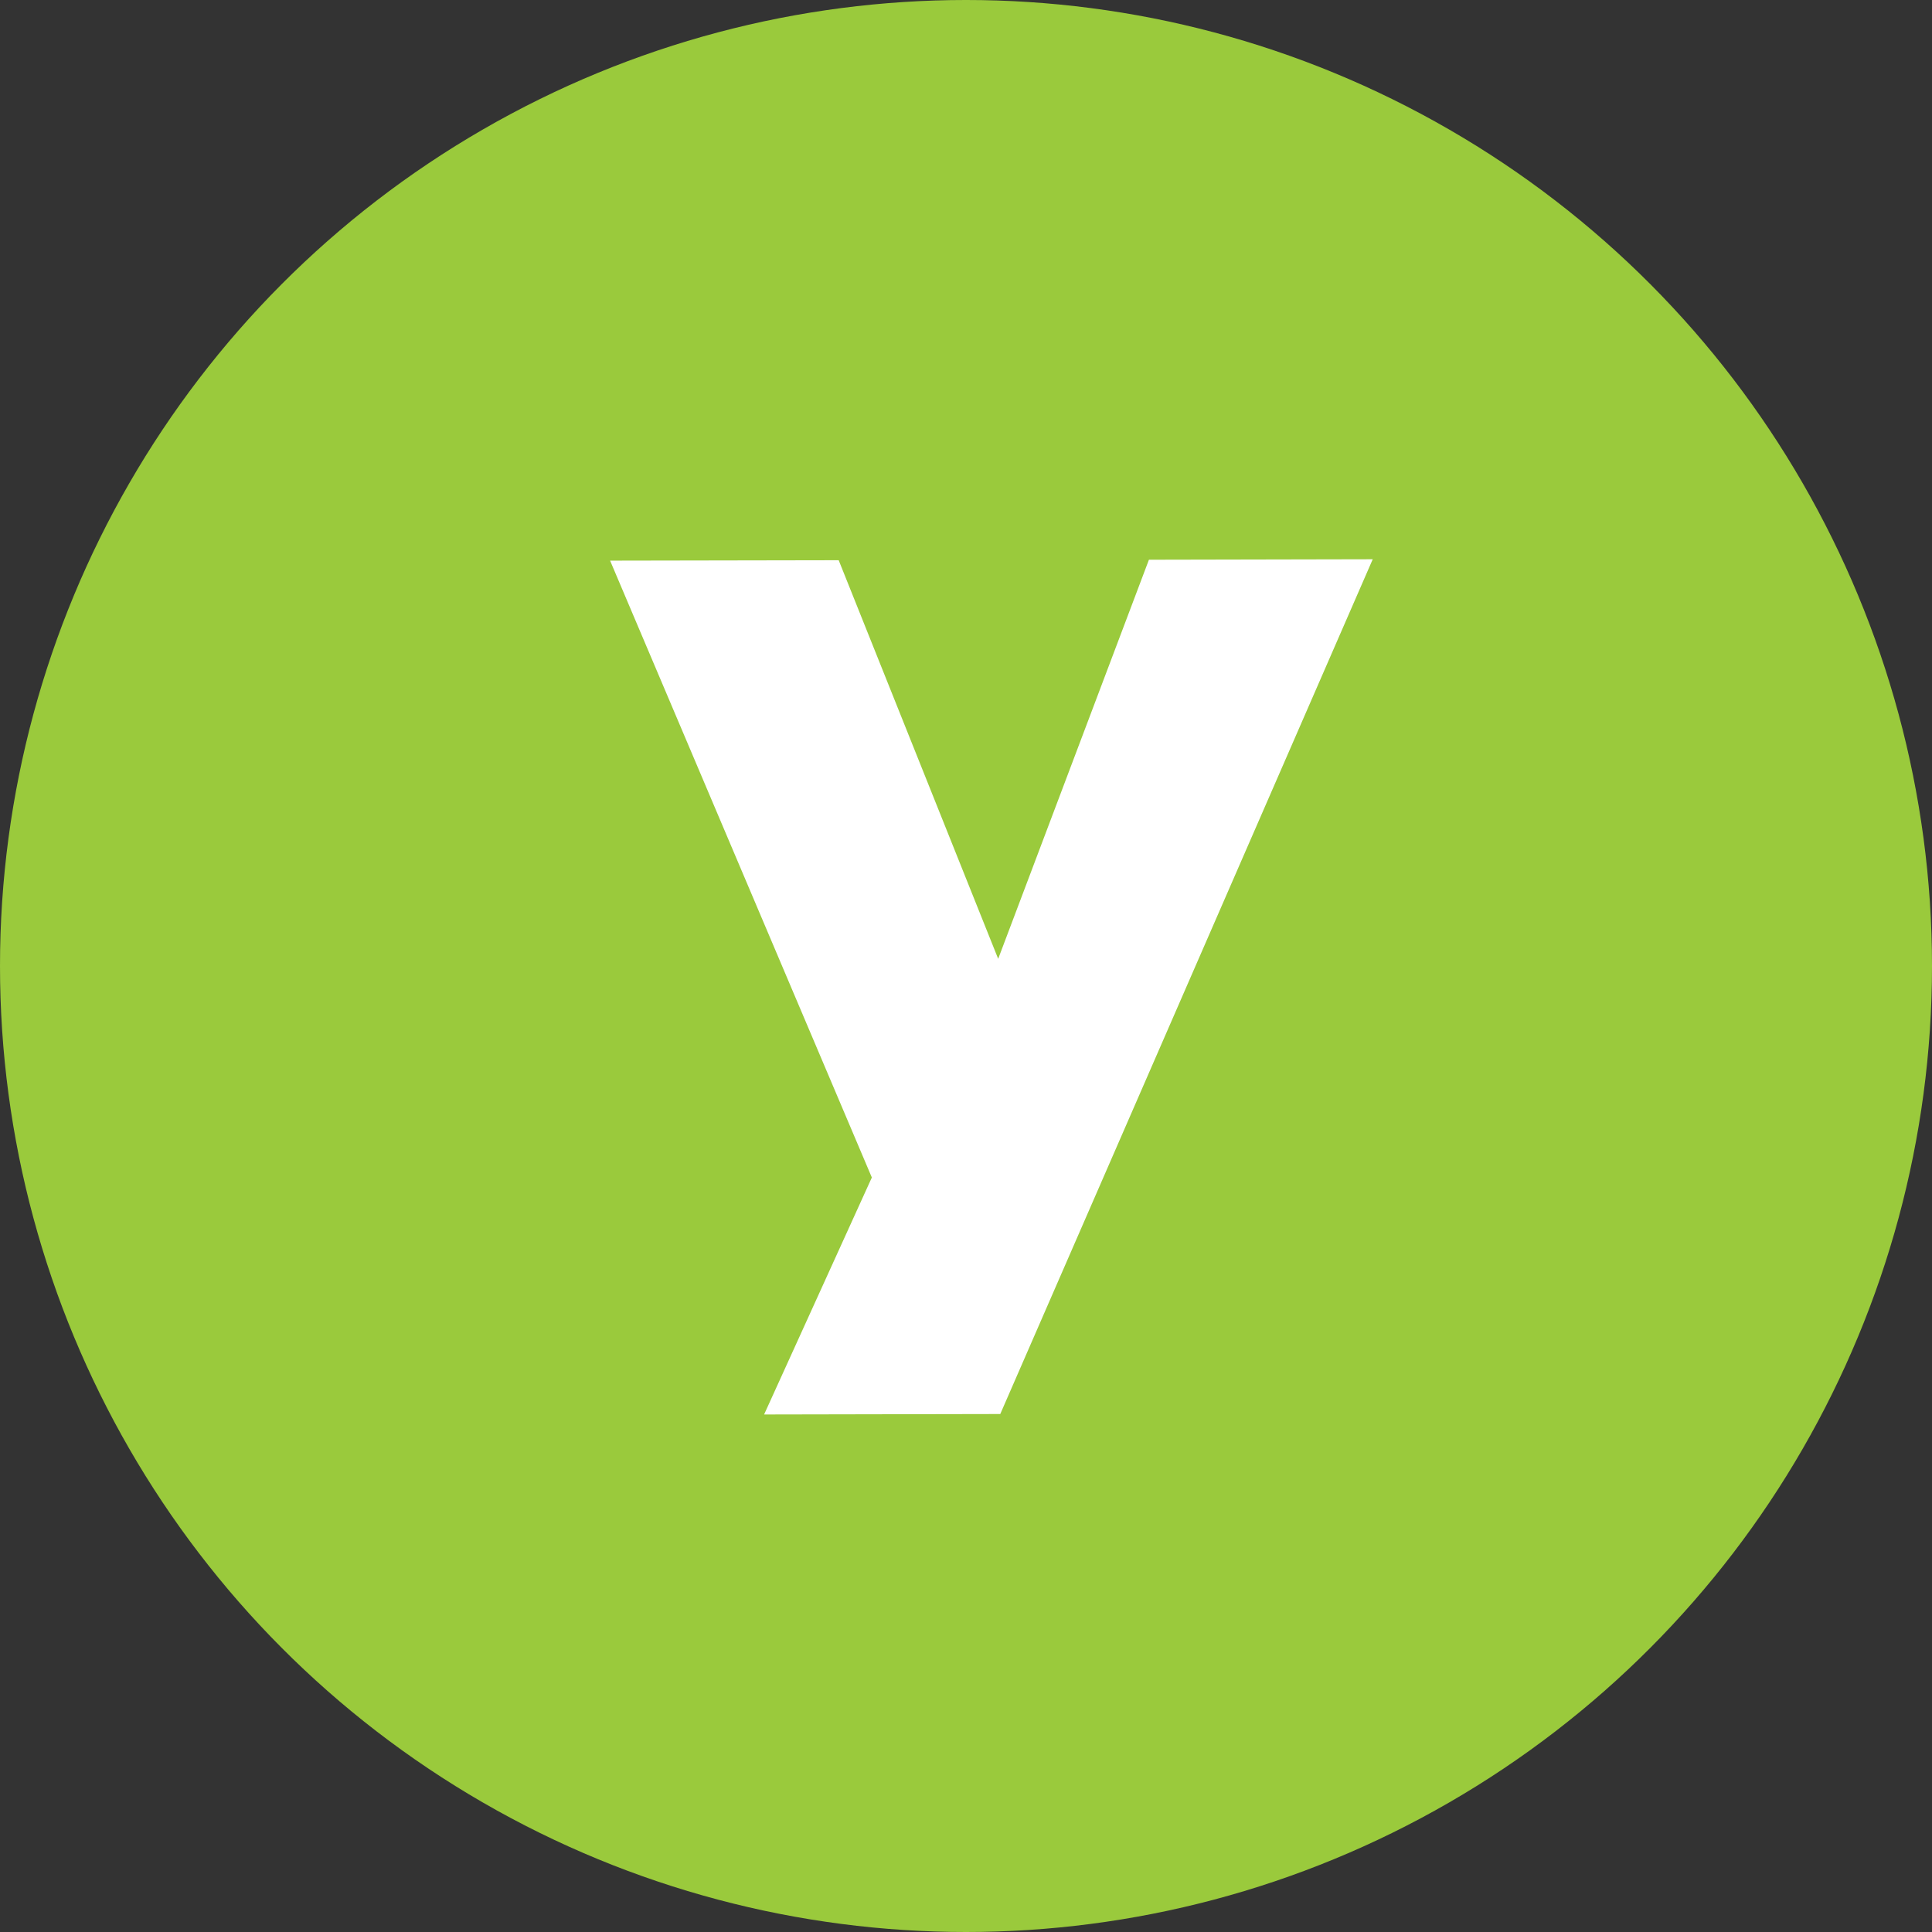
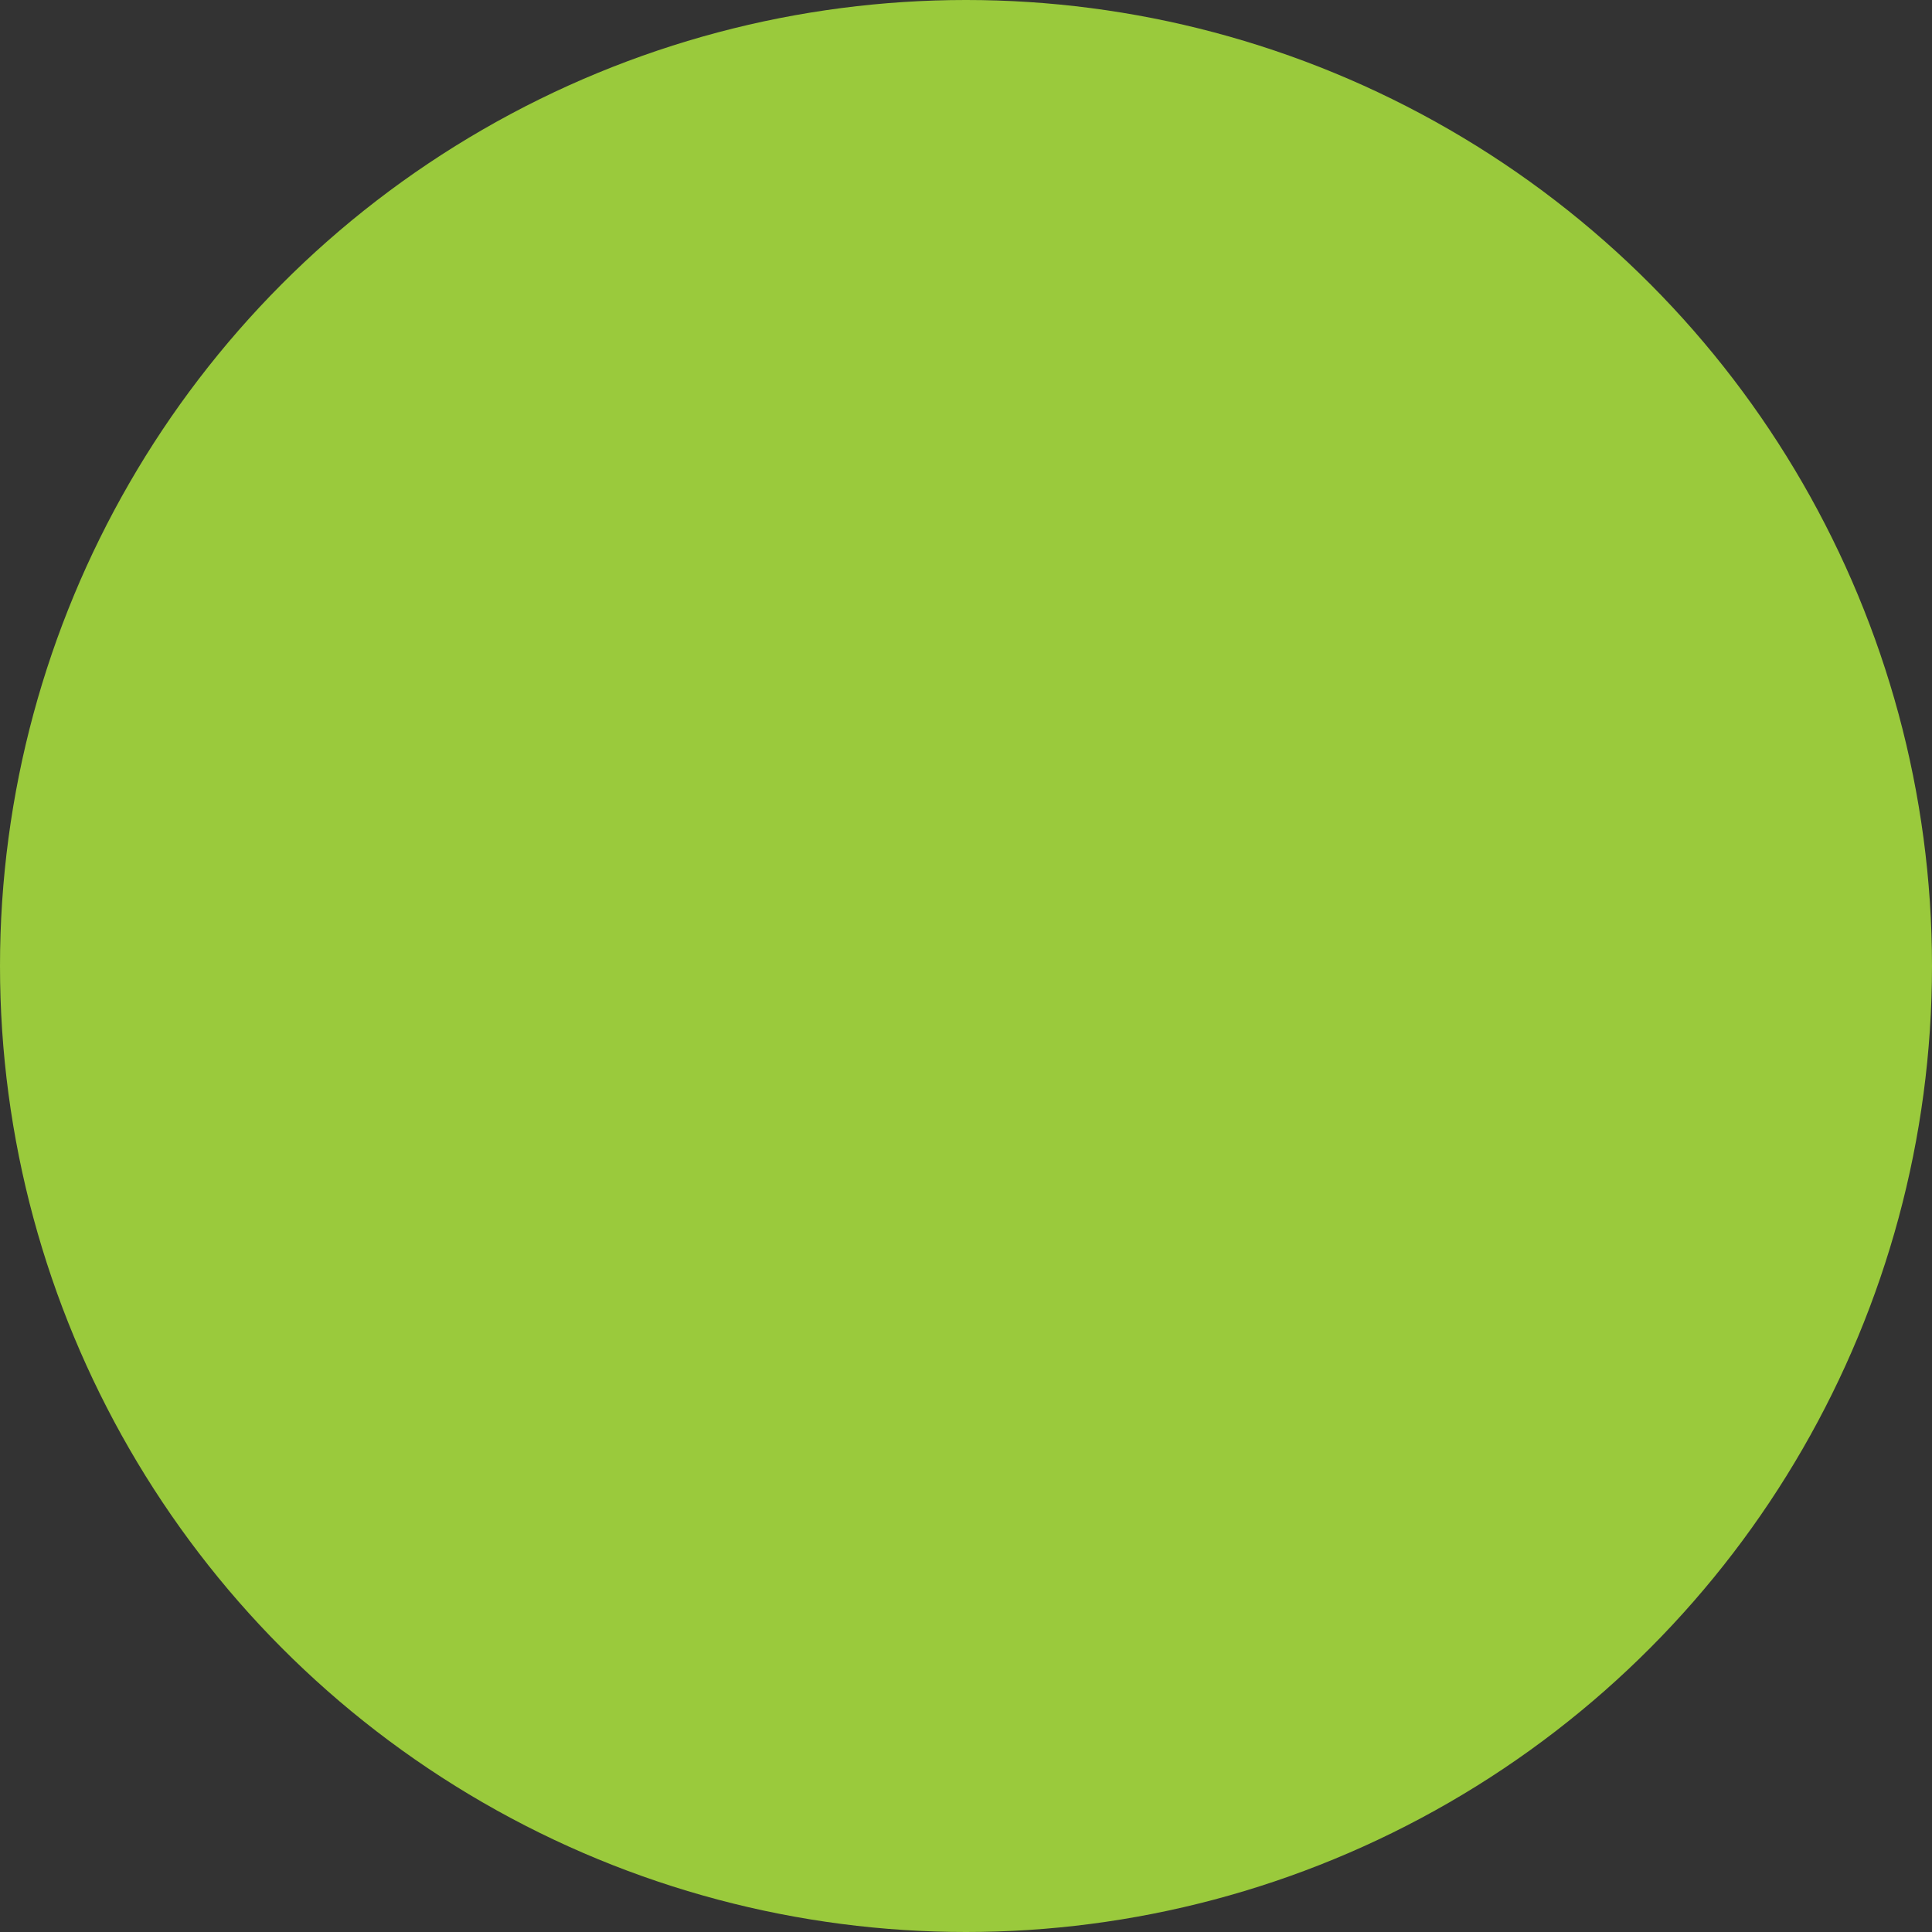
<svg xmlns="http://www.w3.org/2000/svg" width="38px" height="38px" viewBox="0 0 38 38" version="1.1">
  <rect x="0" y="0" width="38" height="38" fill="#333333" stroke="none" />
  <title>yubikey</title>
  <desc>Created with Sketch.</desc>
  <defs />
  <g id="Page-1" stroke="none" stroke-width="1" fill="none" fill-rule="evenodd">
    <g id="yubikey" fill-rule="nonzero">
      <circle id="Oval" fill="#9ACA3C" cx="19" cy="19" r="19" />
-       <polygon id="Shape" fill="#FFFFFF" points="19.633 18.859 22.598 11.009 27 11 19.674 27.812 15.029 27.821 17.148 23.16 12 11.027 16.496 11.019" />
    </g>
  </g>
</svg>